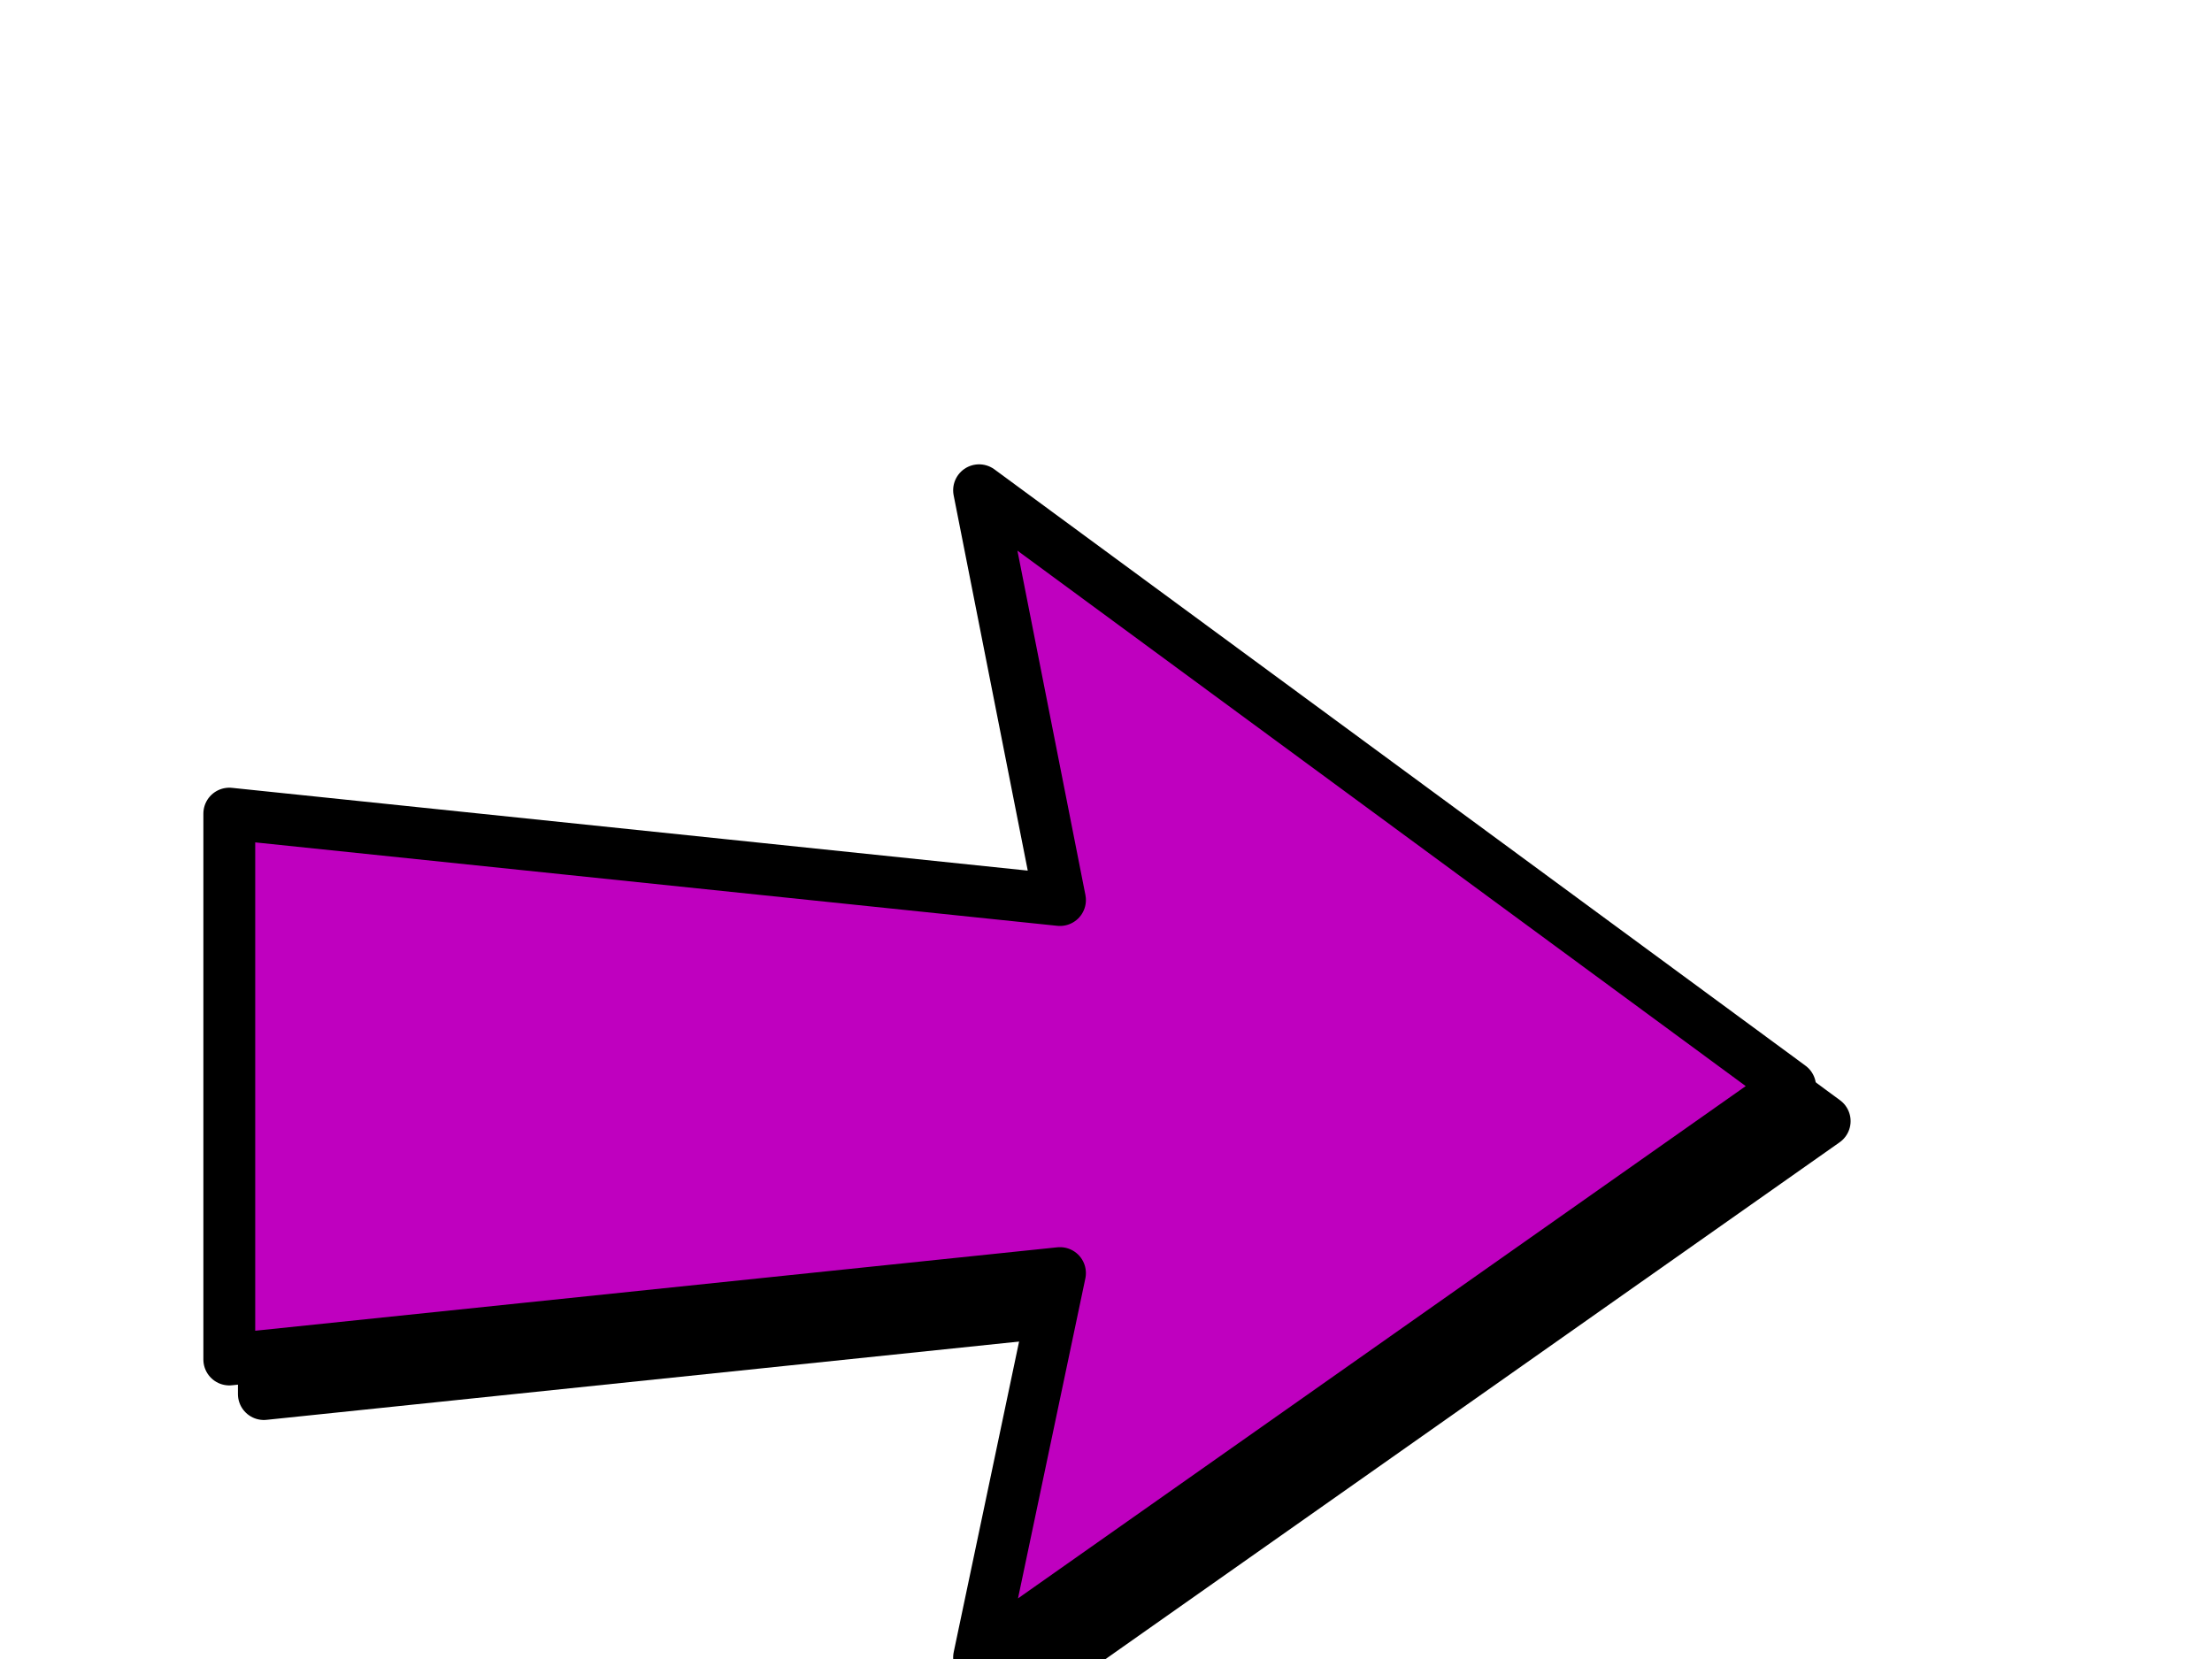
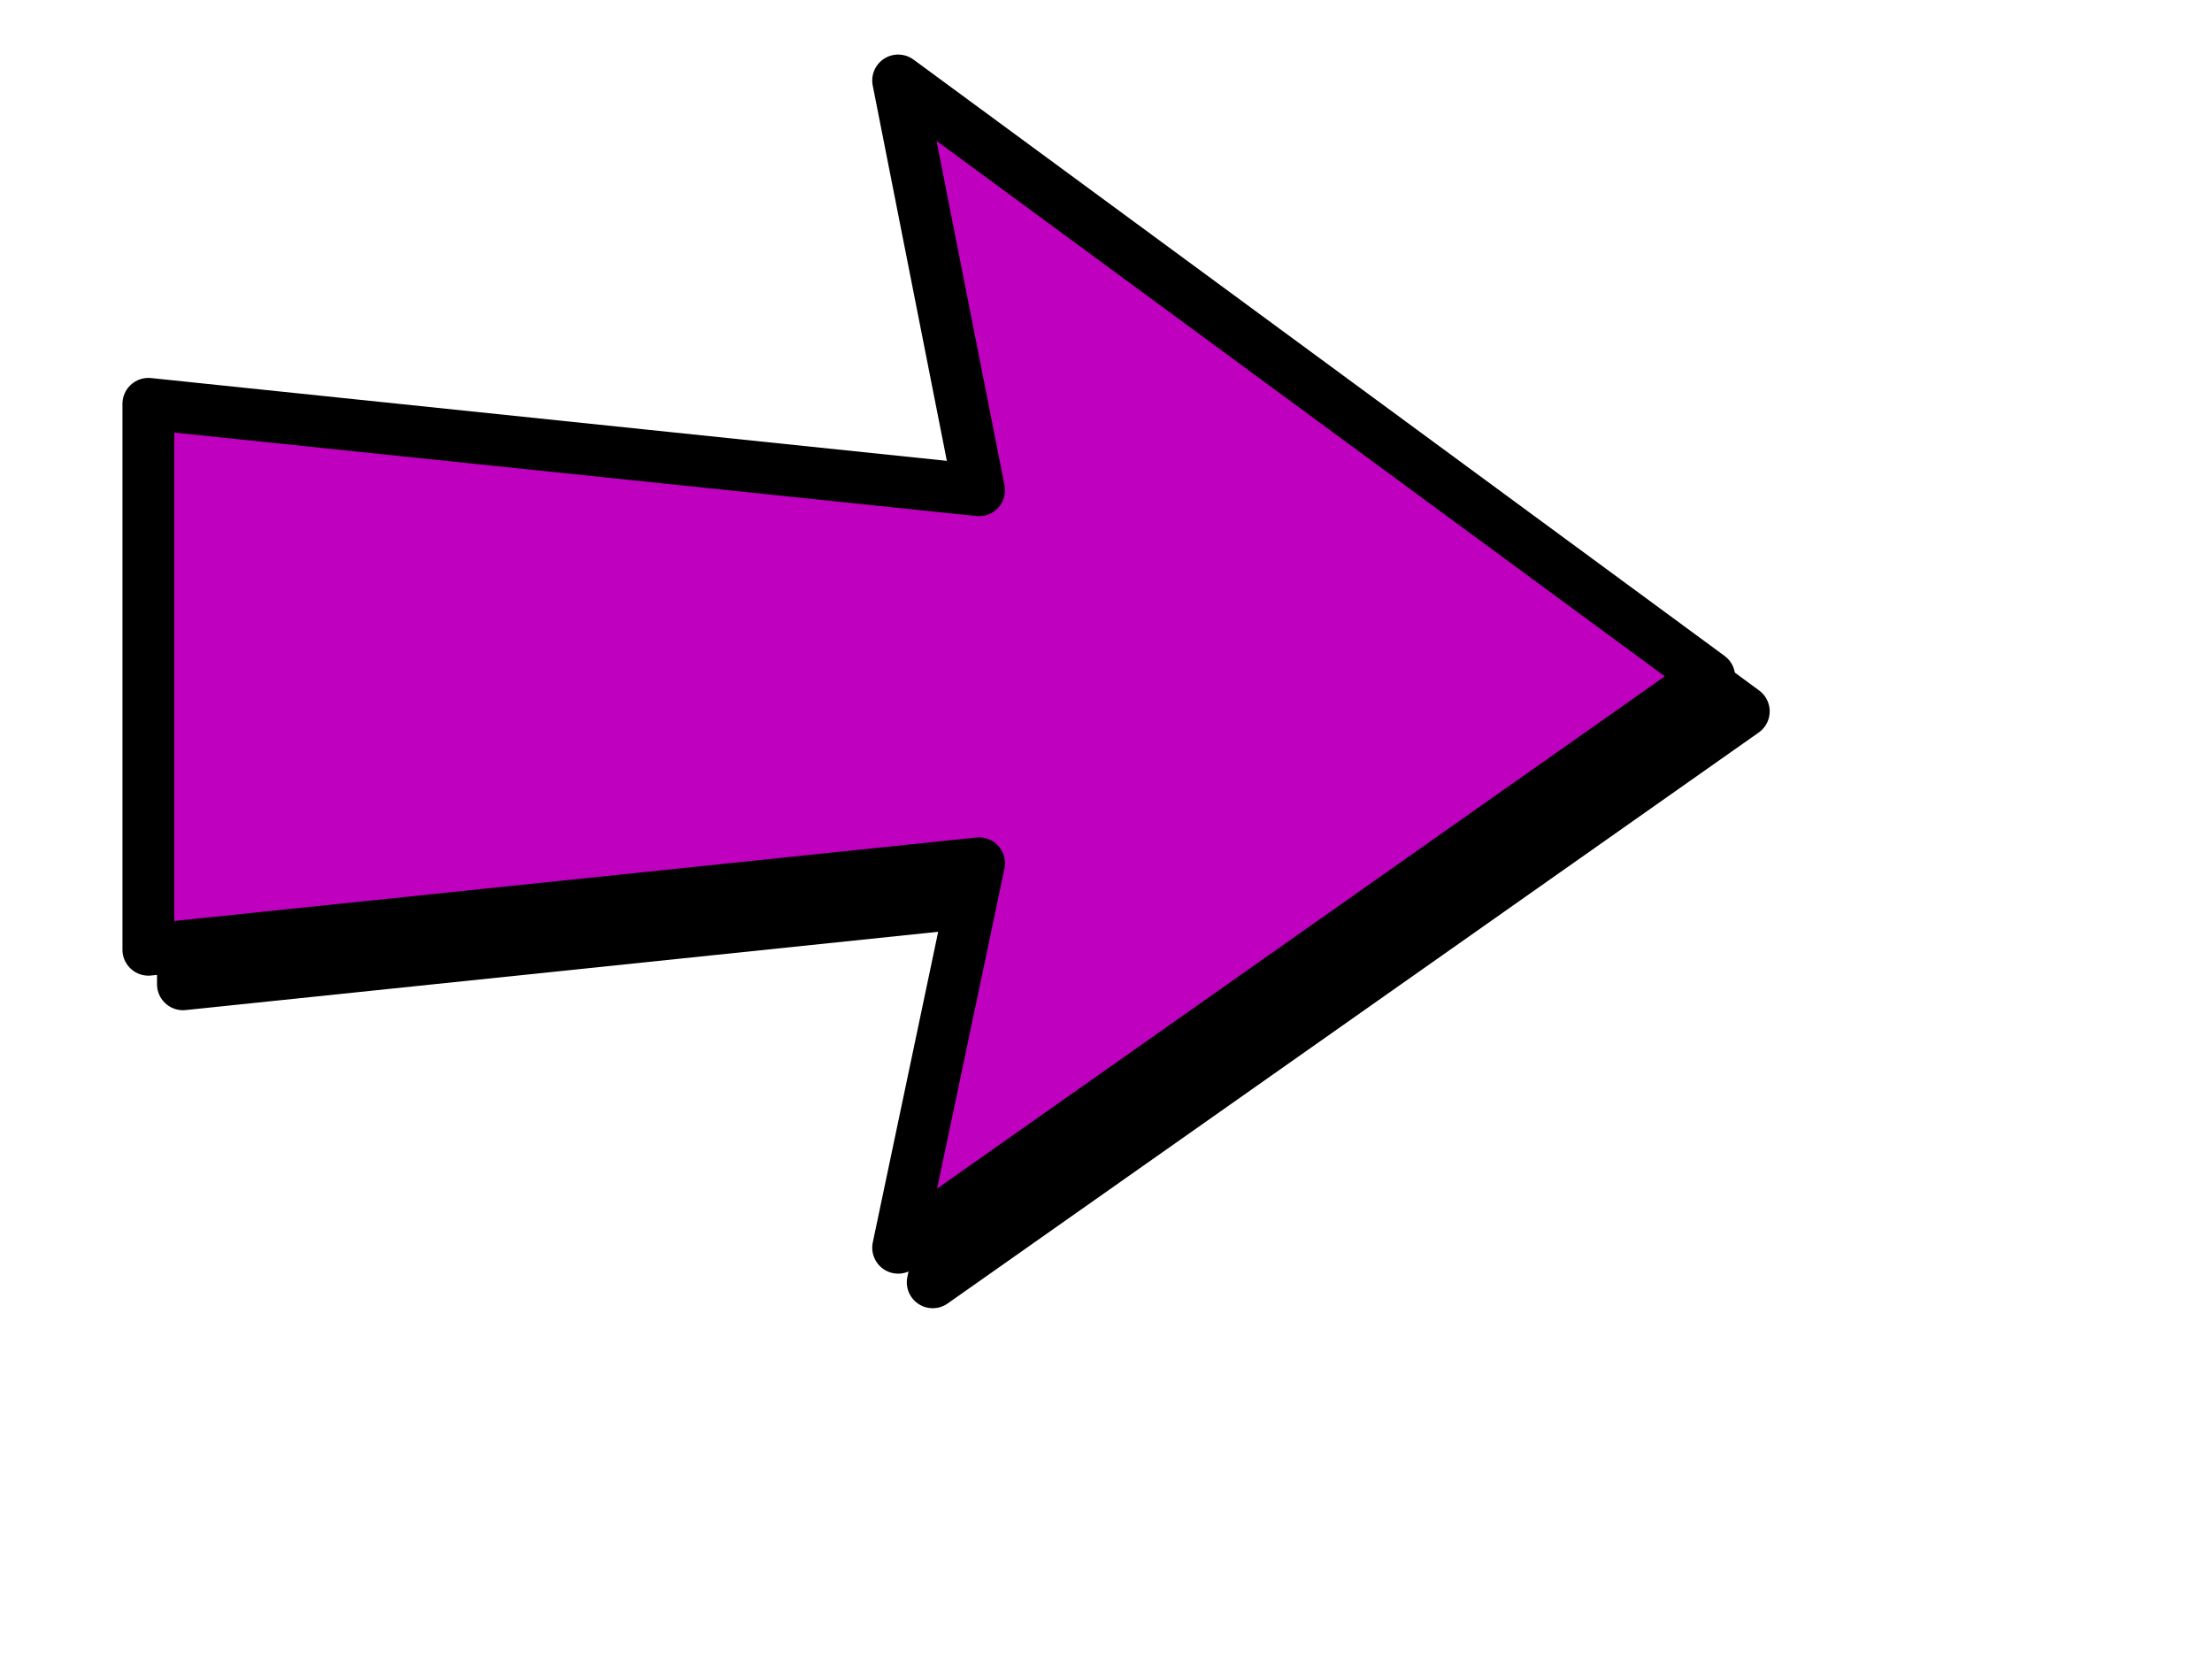
<svg xmlns="http://www.w3.org/2000/svg" xmlns:xlink="http://www.w3.org/1999/xlink" width="640" height="480">
  <title>purple right arrow</title>
  <g>
    <title>Layer 1</title>
    <use height="1052.362" id="use1503" width="744.094" x="10" xlink:href="#rect899" y="10" />
-     <path d="m283.276,141.846l23.411,118.56l-240.344,-25l0,157.938l240.344,-25l-23.411,111.221l234.661,-165.19l-234.661,-172.529z" id="rect899" stroke-miterlimit="4" stroke-linejoin="round" stroke-linecap="round" stroke-width="15" stroke="#000000" fill-rule="evenodd" fill="#bf00bf" />
+     <path d="m283.276,141.846l-240.344,-25l0,157.938l240.344,-25l-23.411,111.221l234.661,-165.19l-234.661,-172.529z" id="rect899" stroke-miterlimit="4" stroke-linejoin="round" stroke-linecap="round" stroke-width="15" stroke="#000000" fill-rule="evenodd" fill="#bf00bf" />
  </g>
</svg>